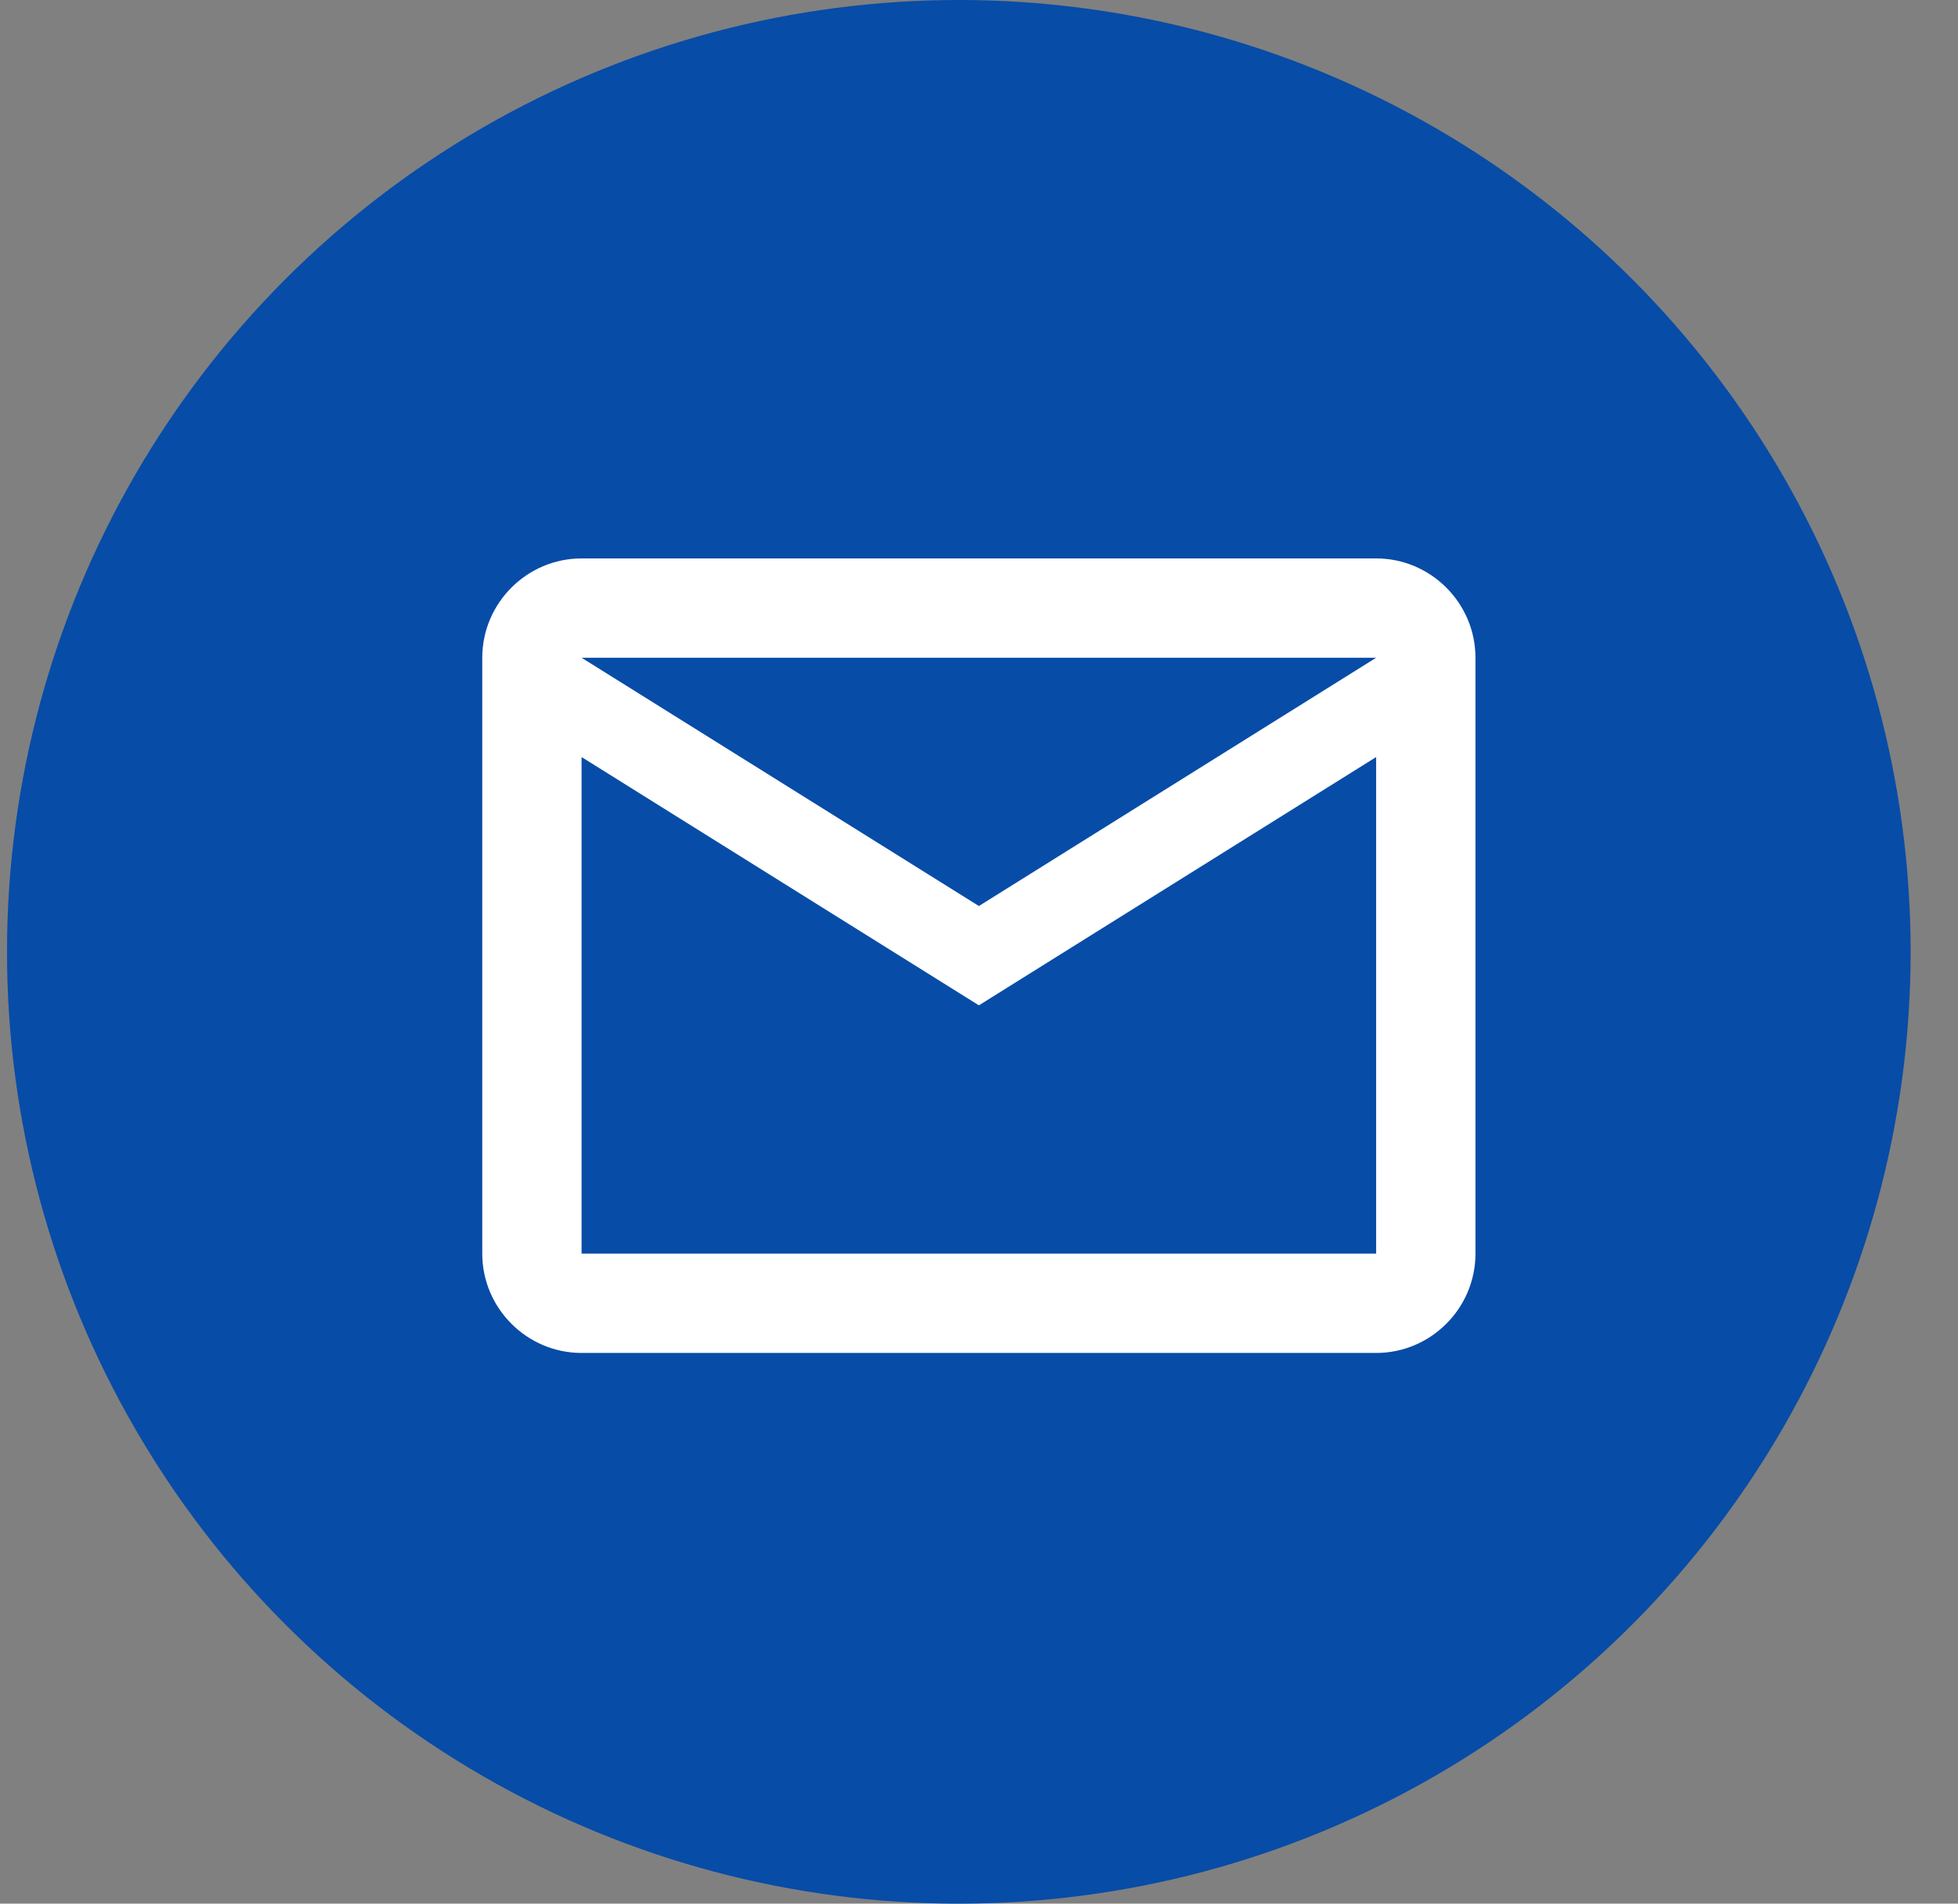
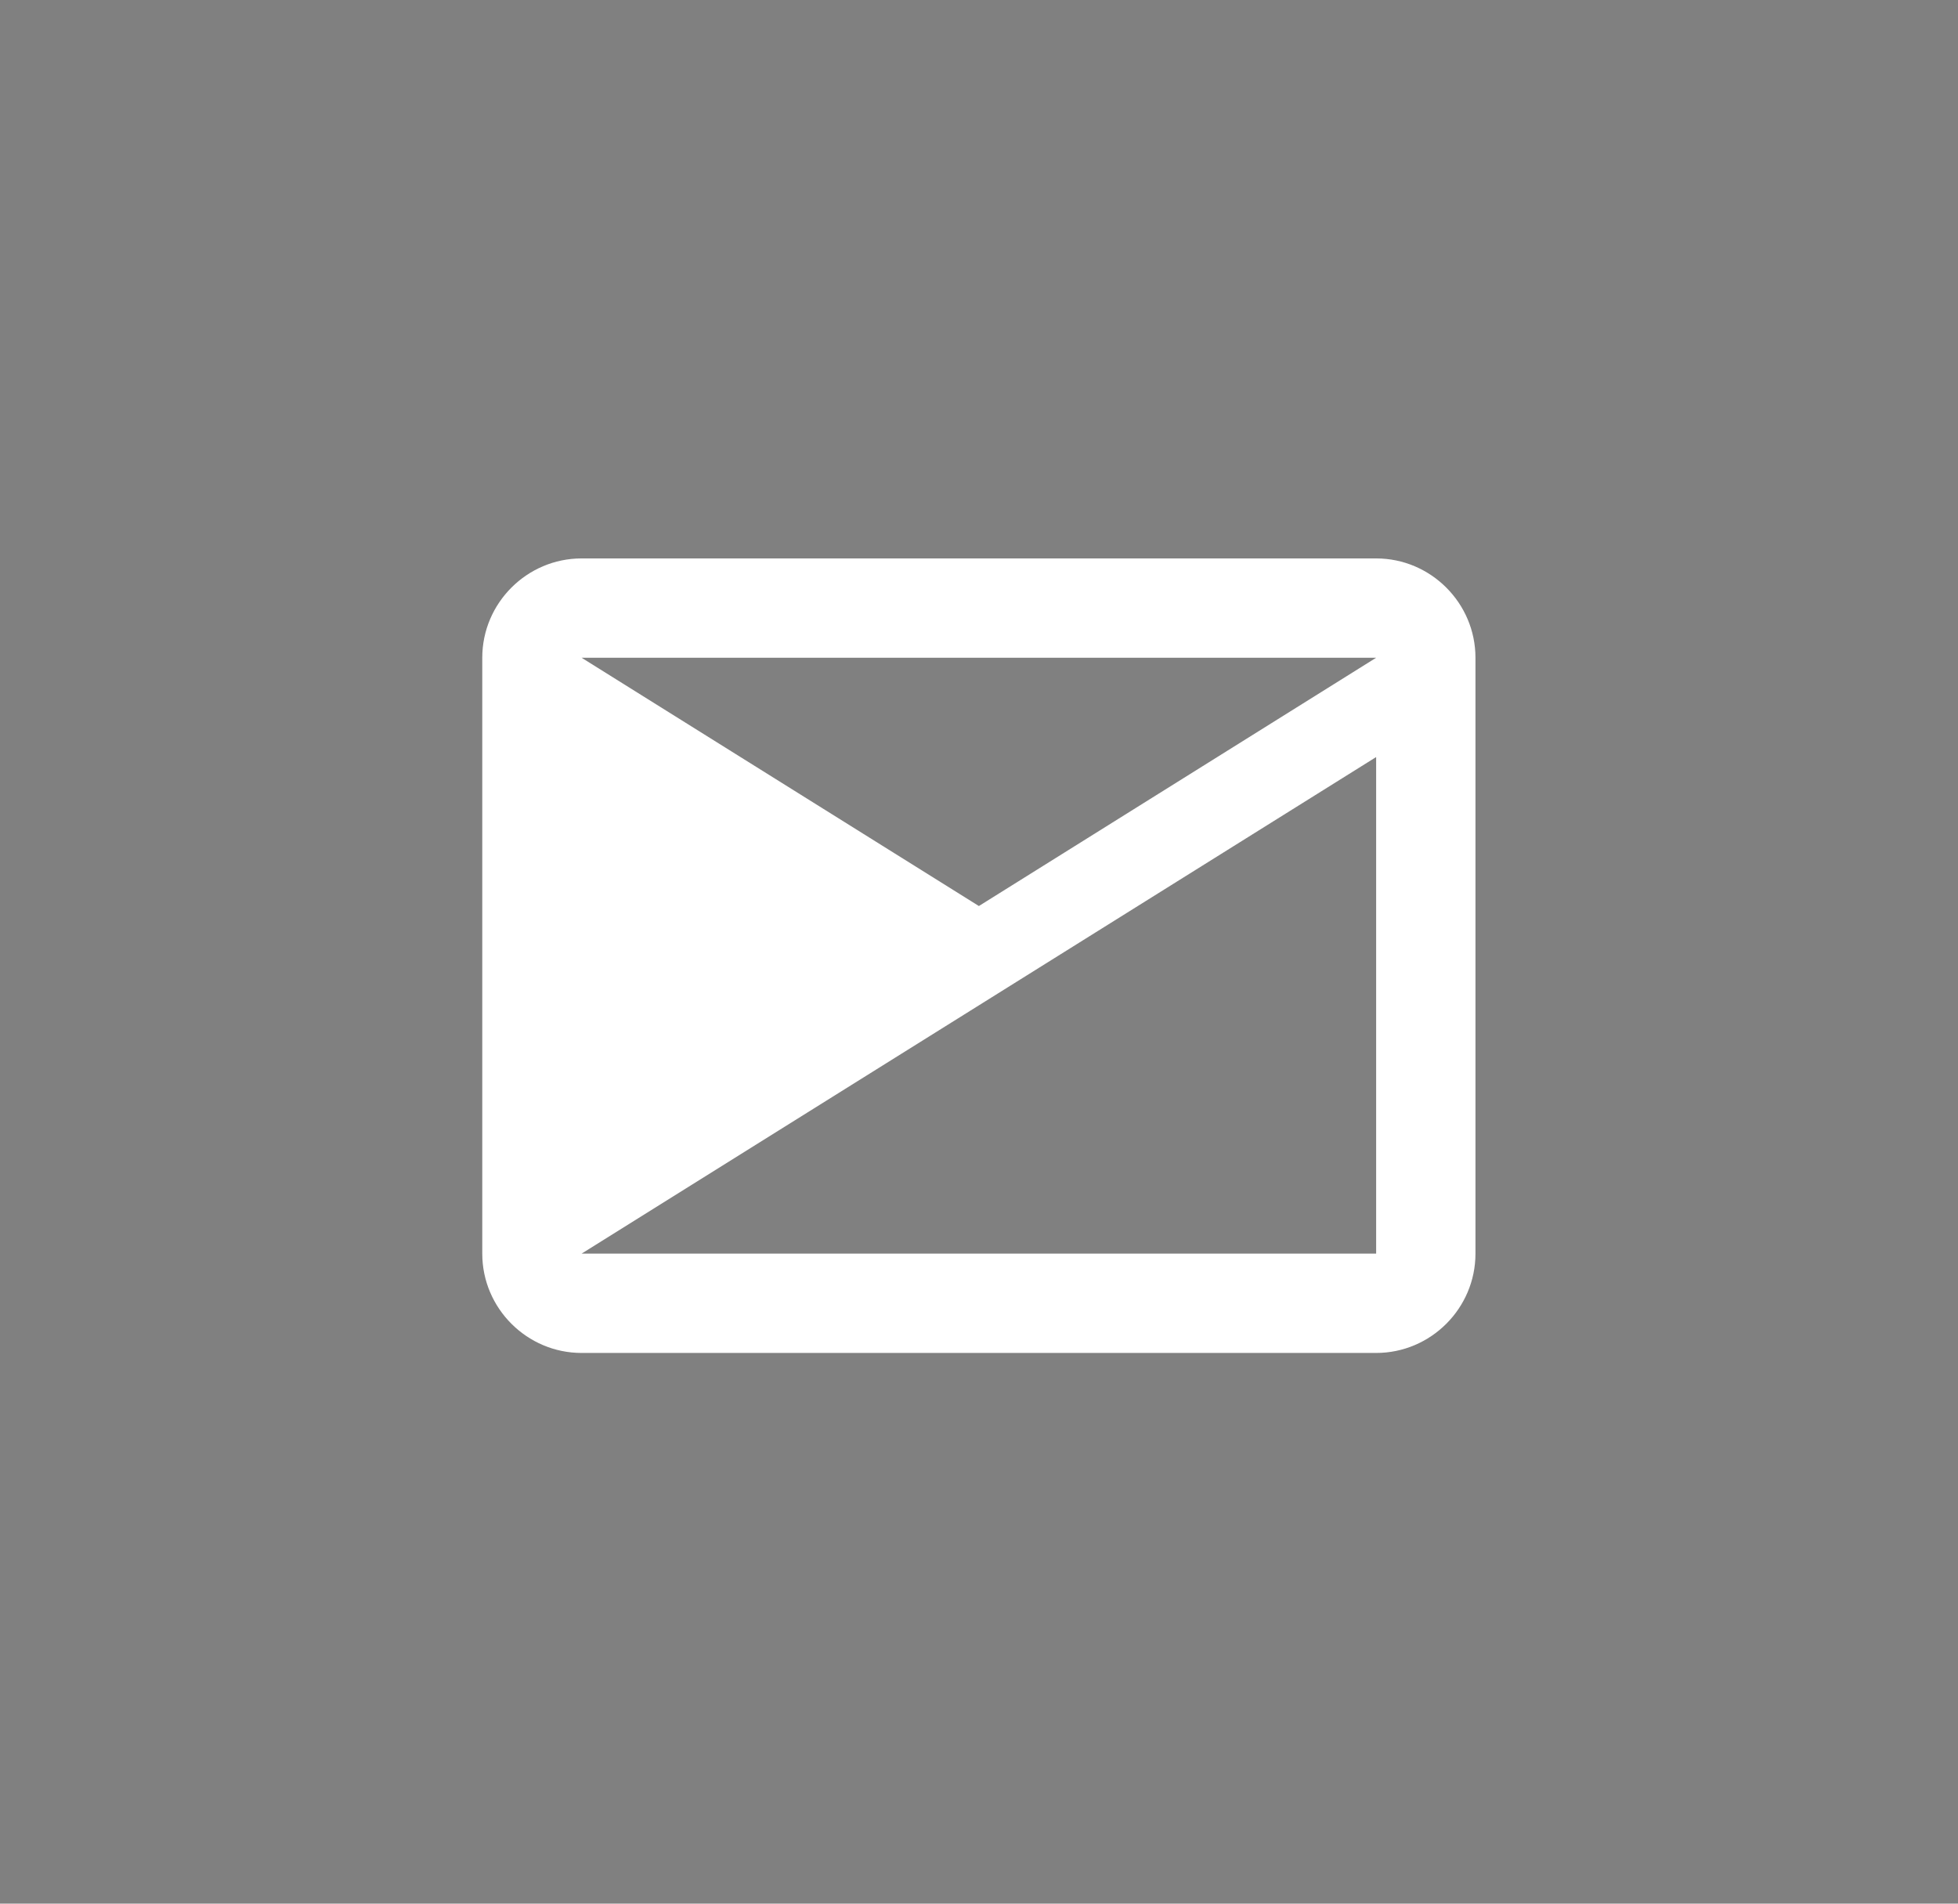
<svg xmlns="http://www.w3.org/2000/svg" width="36" height="35" viewBox="0 0 36 35" fill="none">
  <rect x="0" y="0" width="36" height="35" fill="#808080" stroke="none" />
-   <circle cx="17.629" cy="17.5" r="17.5" fill="#074CA7" />
-   <path fill-rule="evenodd" clip-rule="evenodd" d="M27.128 12.093C27.128 11.088 26.306 10.267 25.302 10.267H10.693C9.689 10.267 8.867 11.088 8.867 12.093V23.049C8.867 24.054 9.689 24.875 10.693 24.875H25.302C26.306 24.875 27.128 24.054 27.128 23.049V12.093ZM25.302 12.093L17.998 16.658L10.693 12.093H25.302ZM25.302 23.049H10.693V13.919L17.998 18.484L25.302 13.919V23.049Z" fill="white" />
+   <path fill-rule="evenodd" clip-rule="evenodd" d="M27.128 12.093C27.128 11.088 26.306 10.267 25.302 10.267H10.693C9.689 10.267 8.867 11.088 8.867 12.093V23.049C8.867 24.054 9.689 24.875 10.693 24.875H25.302C26.306 24.875 27.128 24.054 27.128 23.049V12.093ZM25.302 12.093L17.998 16.658L10.693 12.093H25.302ZM25.302 23.049H10.693L17.998 18.484L25.302 13.919V23.049Z" fill="white" />
</svg>